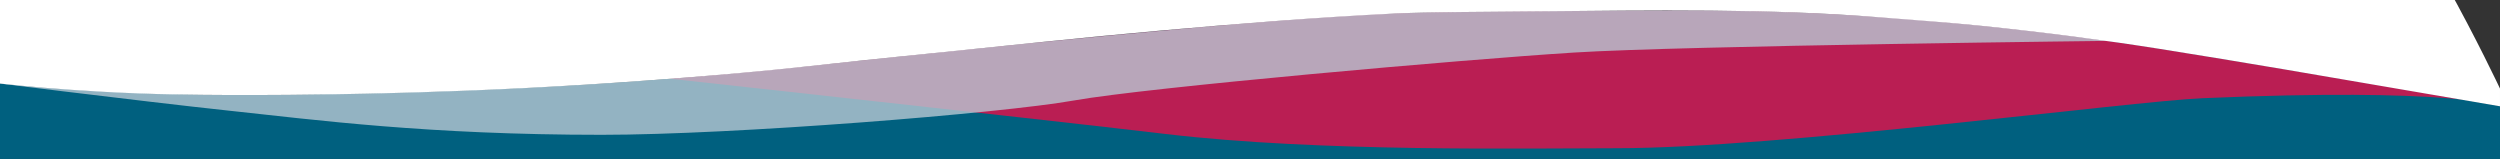
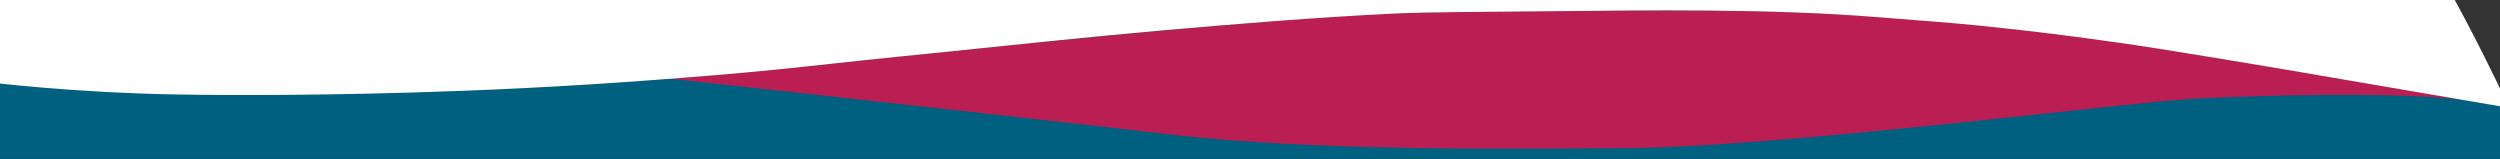
<svg xmlns="http://www.w3.org/2000/svg" xmlns:xlink="http://www.w3.org/1999/xlink" version="1.1" id="Layer_1" x="0px" y="0px" viewBox="0 0 576 36.62" style="enable-background:new 0 0 576 36.62;" xml:space="preserve">
  <rect x="0" y="0" width="576" height="36.62" fill="#333333" stroke="none" />
  <style type="text/css">
	.st0{fill:#00607F;}
	.st1{clip-path:url(#red_2_);fill:#BA1E53;}
	.st2{opacity:0.8;clip-path:url(#blue_bkg_7_);fill:#B8C8D3;}
	.st3{display:none;}
	.st4{display:inline;fill:#00607F;}
	.st5{display:inline;}
	.st6{clip-path:url(#red_3_);fill:#BA1E53;}
	.st7{opacity:0.8;clip-path:url(#blue_bkg_8_);fill:#B8C8D3;}
	.st8{fill:#FFFFFF;}
	.st9{display:none;fill:#E2E8ED;}
</style>
  <g>
    <path id="blue_bkg_6_" class="st0" d="M322.35,3.05c22-0.73,76.33-0.58,76.33-0.58s44.72-0.01,100.62,9.02   c34.2,5.53,78.45,13.24,78.45,13.24L576.09,47H-2.53V18.88c0,0,24.58,3.32,64.67,2.98c67.08-0.58,107.23-4.83,131.91-7.45   S293.25,4.01,322.35,3.05z" />
    <g id="Red_1_">
      <defs>
        <path id="red_1_" d="M151.77,2.09h90.98h147.84h119.89h65.25v22.27c0,0-11.08-4.22-68.33-1.73     c-16.82,0.73-97.73,11.52-134.93,11.52c-20.82,0-68.25,0.94-103.91-3.28C239.67,27.44,137.5,16.29,137.5,16.29L151.77,2.09z" />
      </defs>
      <clipPath id="red_2_">
        <use xlink:href="#red_1_" style="overflow:visible;" />
      </clipPath>
      <path id="blue_bkg_5_" class="st1" d="M322.35,3.05c22-0.73,76.33-0.58,76.33-0.58s44.72-0.01,100.62,9.02    c34.2,5.53,78.45,13.24,78.45,13.24l-1.54,10.56H-2.53V18.88c0,0,24.58,3.32,64.67,2.98c67.08-0.58,107.23-4.83,131.91-7.45    S293.25,4.01,322.35,3.05z" />
    </g>
    <g id="Gray_3_">
      <defs>
-         <path id="blue_bkg_4_" d="M322.35,3.05c22-0.73,76.33-0.58,76.33-0.58s44.72-0.01,100.62,9.02c34.2,5.53,78.45,13.24,78.45,13.24     l-1.54,10.56H-2.53V18.88c0,0,24.58,3.32,64.67,2.98c67.08-0.58,107.23-4.83,131.91-7.45S293.25,4.01,322.35,3.05z" />
-       </defs>
+         </defs>
      <clipPath id="blue_bkg_7_">
        <use xlink:href="#blue_bkg_4_" style="overflow:visible;" />
      </clipPath>
-       <path id="Gray_4_" class="st2" d="M-4.28-3l495.77,0L488.7,9.38c0,0-100.83,1.14-126.11,2.73s-98.13,8.02-115.09,11.03    s-78.58,7.92-108.85,7.92c-40.09,0-65.92-3.43-85.97-5.57s-61.73-7.35-61.73-7.35L-4.28-3z" />
    </g>
  </g>
  <g class="st3">
-     <path id="blue_bkg_2_" class="st4" d="M323.54,3.09c21.91-0.73,76.01-0.58,76.01-0.58s44.53-0.01,100.2,9.02   c34.06,5.53,78.12,13.24,78.12,13.24l-1.65,22.27H0V18.93c0,0,24.47,3.32,64.4,2.98c66.8-0.58,106.78-4.83,131.36-7.45   S294.55,4.05,323.54,3.09z" />
+     <path id="blue_bkg_2_" class="st4" d="M323.54,3.09c21.91-0.73,76.01-0.58,76.01-0.58s44.53-0.01,100.2,9.02   c34.06,5.53,78.12,13.24,78.12,13.24l-1.65,22.27H0V18.93c66.8-0.58,106.78-4.83,131.36-7.45   S294.55,4.05,323.54,3.09z" />
    <g id="Red" class="st5">
      <defs>
        <path id="red" d="M153.66,2.13h90.6h147.23h119.39h64.98V24.4c0,0-11.04-4.22-68.05-1.73c-16.75,0.73-97.32,11.52-134.37,11.52     c-20.73,0-67.97,0.94-103.48-3.28c-28.77-3.42-130.51-14.57-130.51-14.57L153.66,2.13z" />
      </defs>
      <clipPath id="red_3_">
        <use xlink:href="#red" style="overflow:visible;" />
      </clipPath>
      <path id="blue_bkg" class="st6" d="M323.54,3.09c21.91-0.73,76.01-0.58,76.01-0.58s44.53-0.01,100.2,9.02    c34.06,5.53,78.12,13.24,78.12,13.24l-1.54,10.56L0,35.34l0-16.41c0,0,24.47,3.32,64.4,2.98c66.8-0.58,106.78-4.83,131.36-7.45    S294.55,4.05,323.54,3.09z" />
    </g>
    <g id="Gray_2_" class="st5">
      <defs>
        <path id="blue_bkg_1_" d="M323.54,3.09c21.91-0.73,76.01-0.58,76.01-0.58s44.53-0.01,100.2,9.02     c34.06,5.53,78.12,13.24,78.12,13.24l-1.54,10.56L0,35.34l0-16.41c0,0,24.47,3.32,64.4,2.98c66.8-0.58,106.78-4.83,131.36-7.45     S294.55,4.05,323.54,3.09z" />
      </defs>
      <clipPath id="blue_bkg_8_">
        <use xlink:href="#blue_bkg_1_" style="overflow:visible;" />
      </clipPath>
      <path id="Gray_1_" class="st7" d="M-1.74-2.96h493.71l-2.77,12.39c0,0-100.41,1.14-125.58,2.73S265.89,20.19,249,23.19    s-78.26,7.92-108.39,7.92c-39.93,0-65.65-3.43-85.61-5.57s-61.47-7.35-61.47-7.35L-1.74-2.96z" />
    </g>
  </g>
  <path class="st8" d="M576,24.49c0,0-9.59-1.63-26.98-4.62c-12.04-2.07-32.21-5.56-51.57-8.63c-12.29-1.95-26.28-3.78-40.88-5.28  c-7.76-0.8-15.72-1.34-23.63-1.98c-25.22-2.03-51.67-1.62-79.43-1.36c-10.48,0.1-25.08,0.16-31.96,0.49  c-18.09,0.87-36.17,2.35-54.21,3.94c-17.76,1.57-35.5,3.49-53.24,5.29c-2.5,0.25-5.01,0.51-7.51,0.76  c-9.79,0.98-19.32,2.1-28.52,3.01c-9.61,0.95-18.87,1.69-27.78,2.35c-21.06,1.57-39.12,2.38-54.97,2.85  c-29.48,0.87-50.19,0.54-54.55,0.46c-24.37-0.43-43.18-2.8-43.18-2.8l-0.16-30.46v-17.14c0,0,3,0.38,6.37,0.71  c1.65,0.16,256.44-13.62,294.42-15.1c46.14-1.8,82.68-2.47,107.38-1.9c7.16,0.16,13.33,0.43,18.45,0.81  c24.79,1.98,39.95,2.55,72.77,7.71c12.37,2.01,38.1,6.28,47.49,7.89c9.4,1.61,31.69,48.92,31.69,48.92V24.49z" />
  <path id="blue_bkg_3_" class="st9" d="M401.16,57.9c-48.17,1.84-143.84,5.17-234.83,4.22C82.67,61.25,12.25,53.43,1.44,52.17  C0.49,52.06,0,52,0,52C-57.93,47.52,0-6.33,0-6.33l2000-5.33v83c0,0-90.66-16.1-199.33-34.33c-50.67-8.5-120.02-19.58-187.33-27.33  c-63.67-7.33-118.53-10.89-148.67-12.33c-49.5-2.38-105.45-2.39-112.67-2.38c-58,0.07-142.13-0.47-225,2.04  c-115.53,3.51-392.75,33.62-478.11,42.72S449.33,56.06,401.16,57.9z" />
  <g id="Layer_2" class="st3">
</g>
</svg>